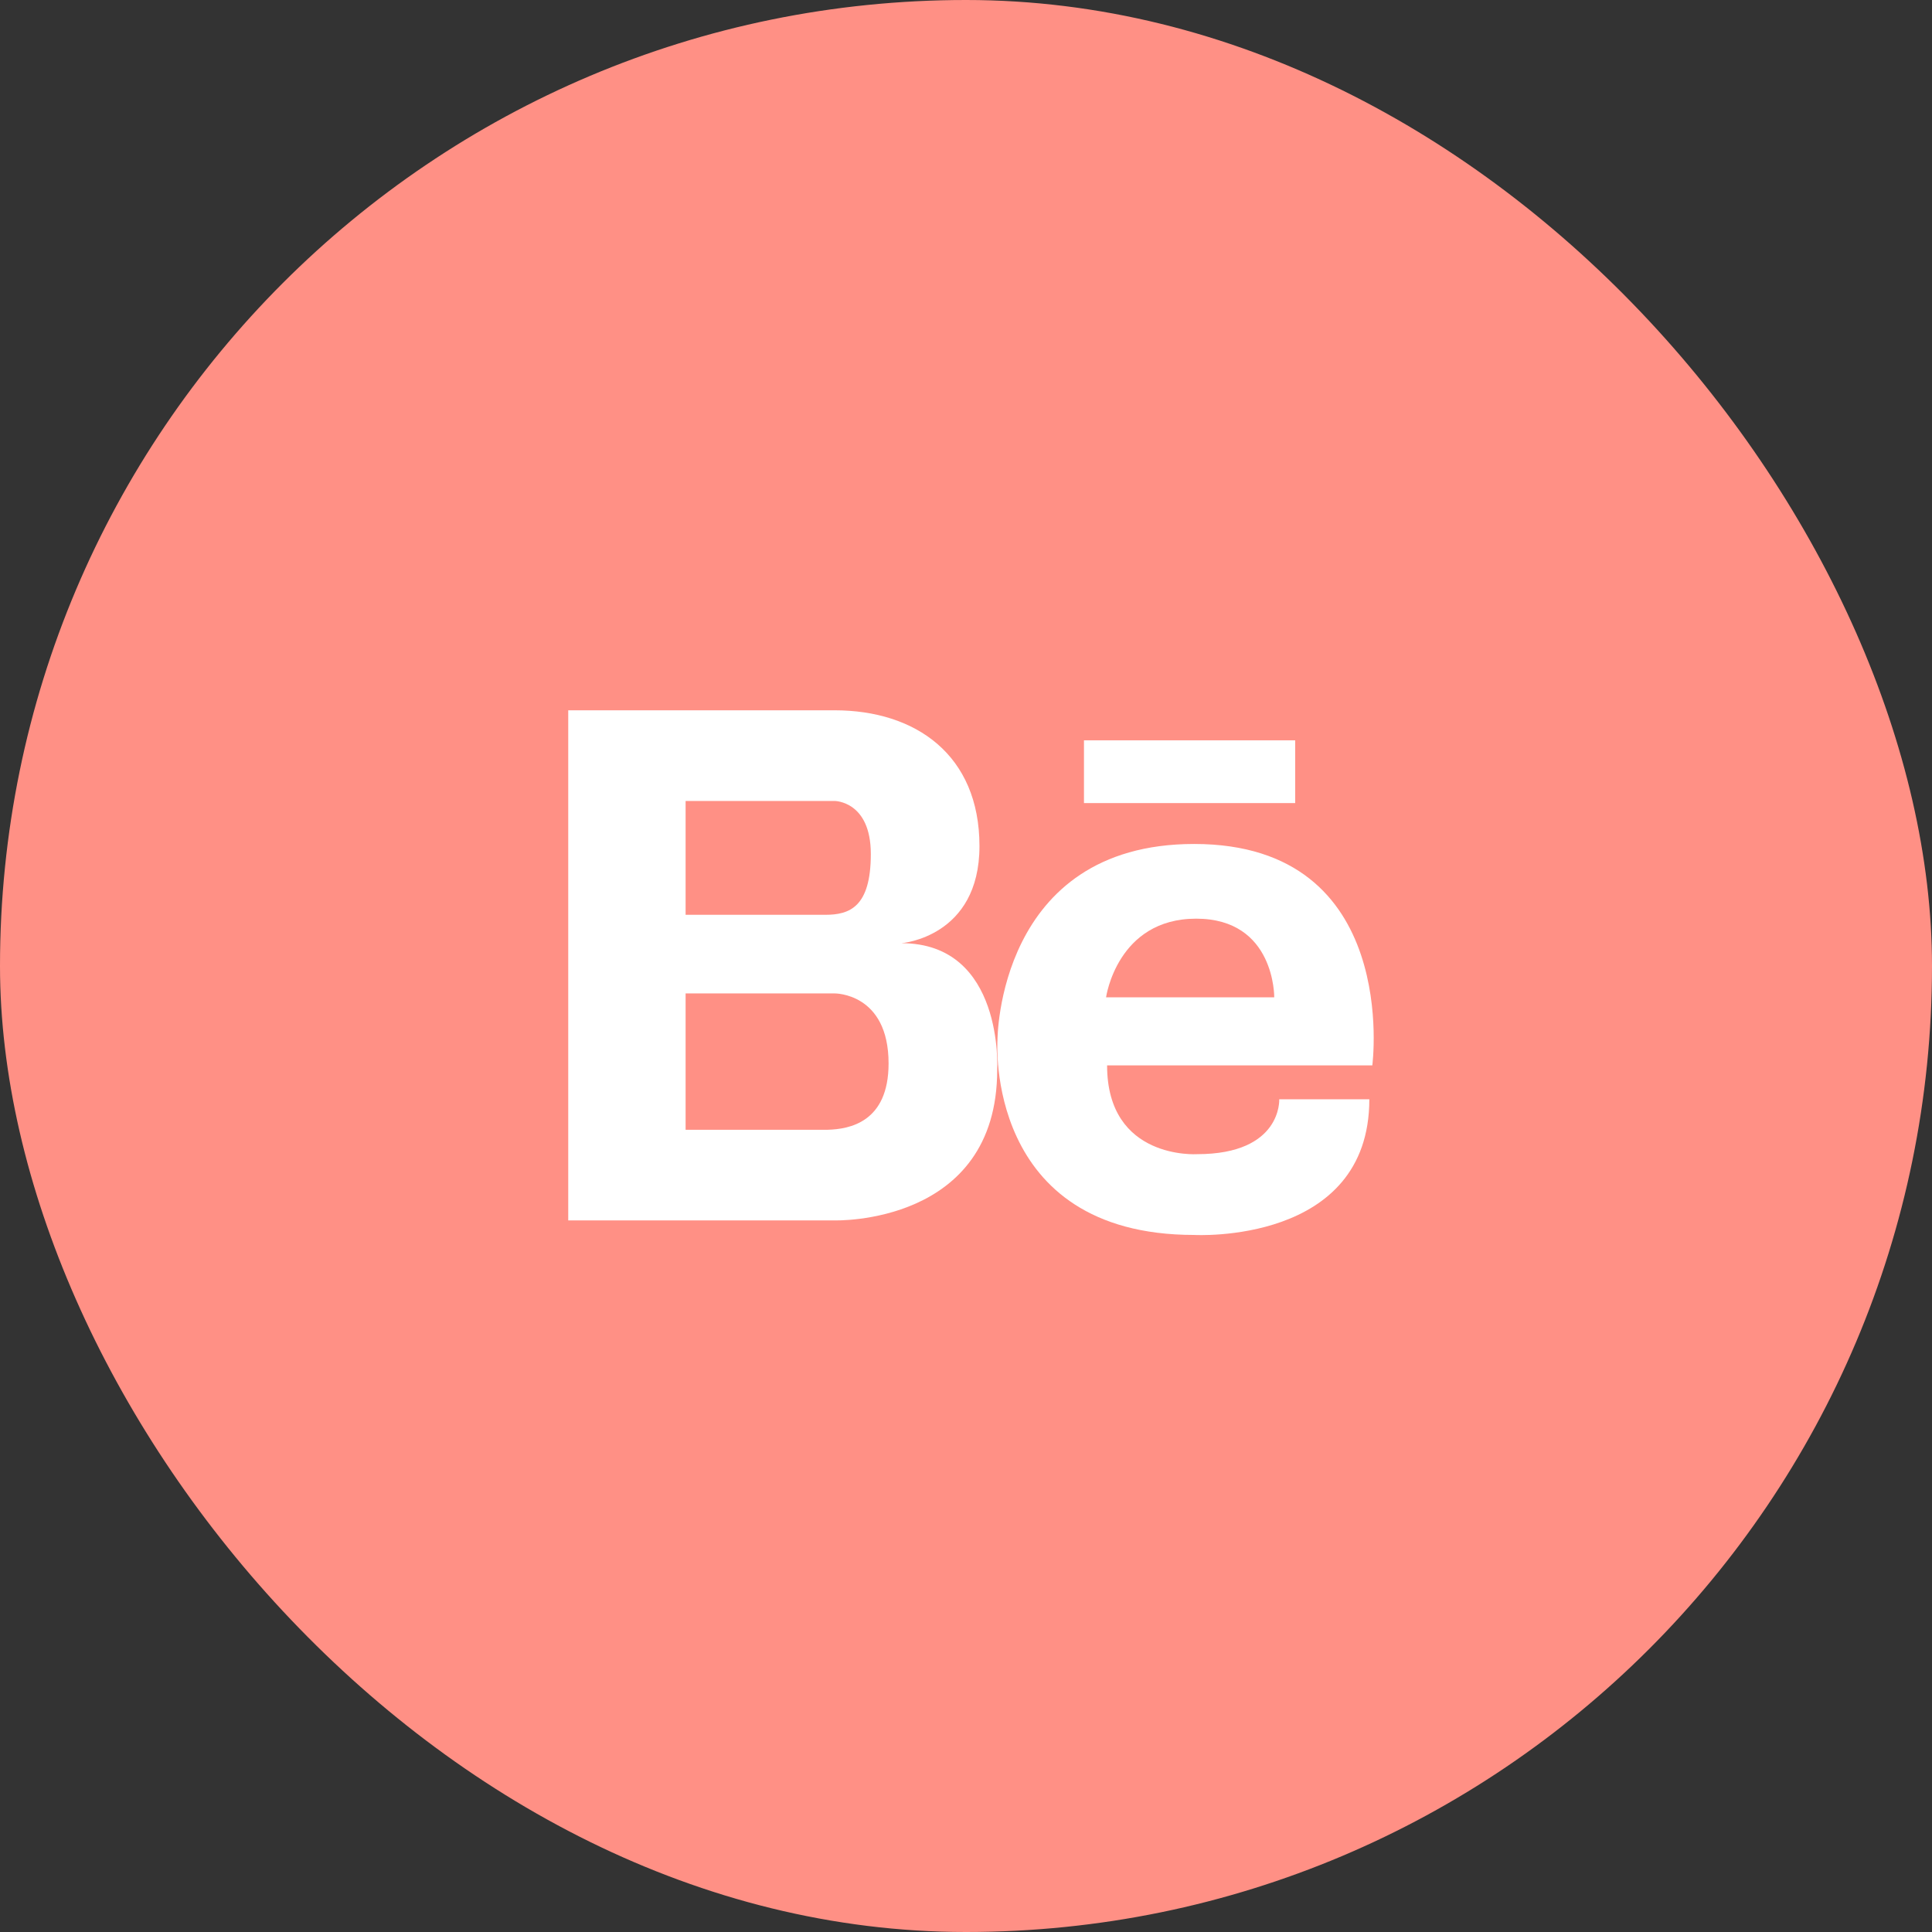
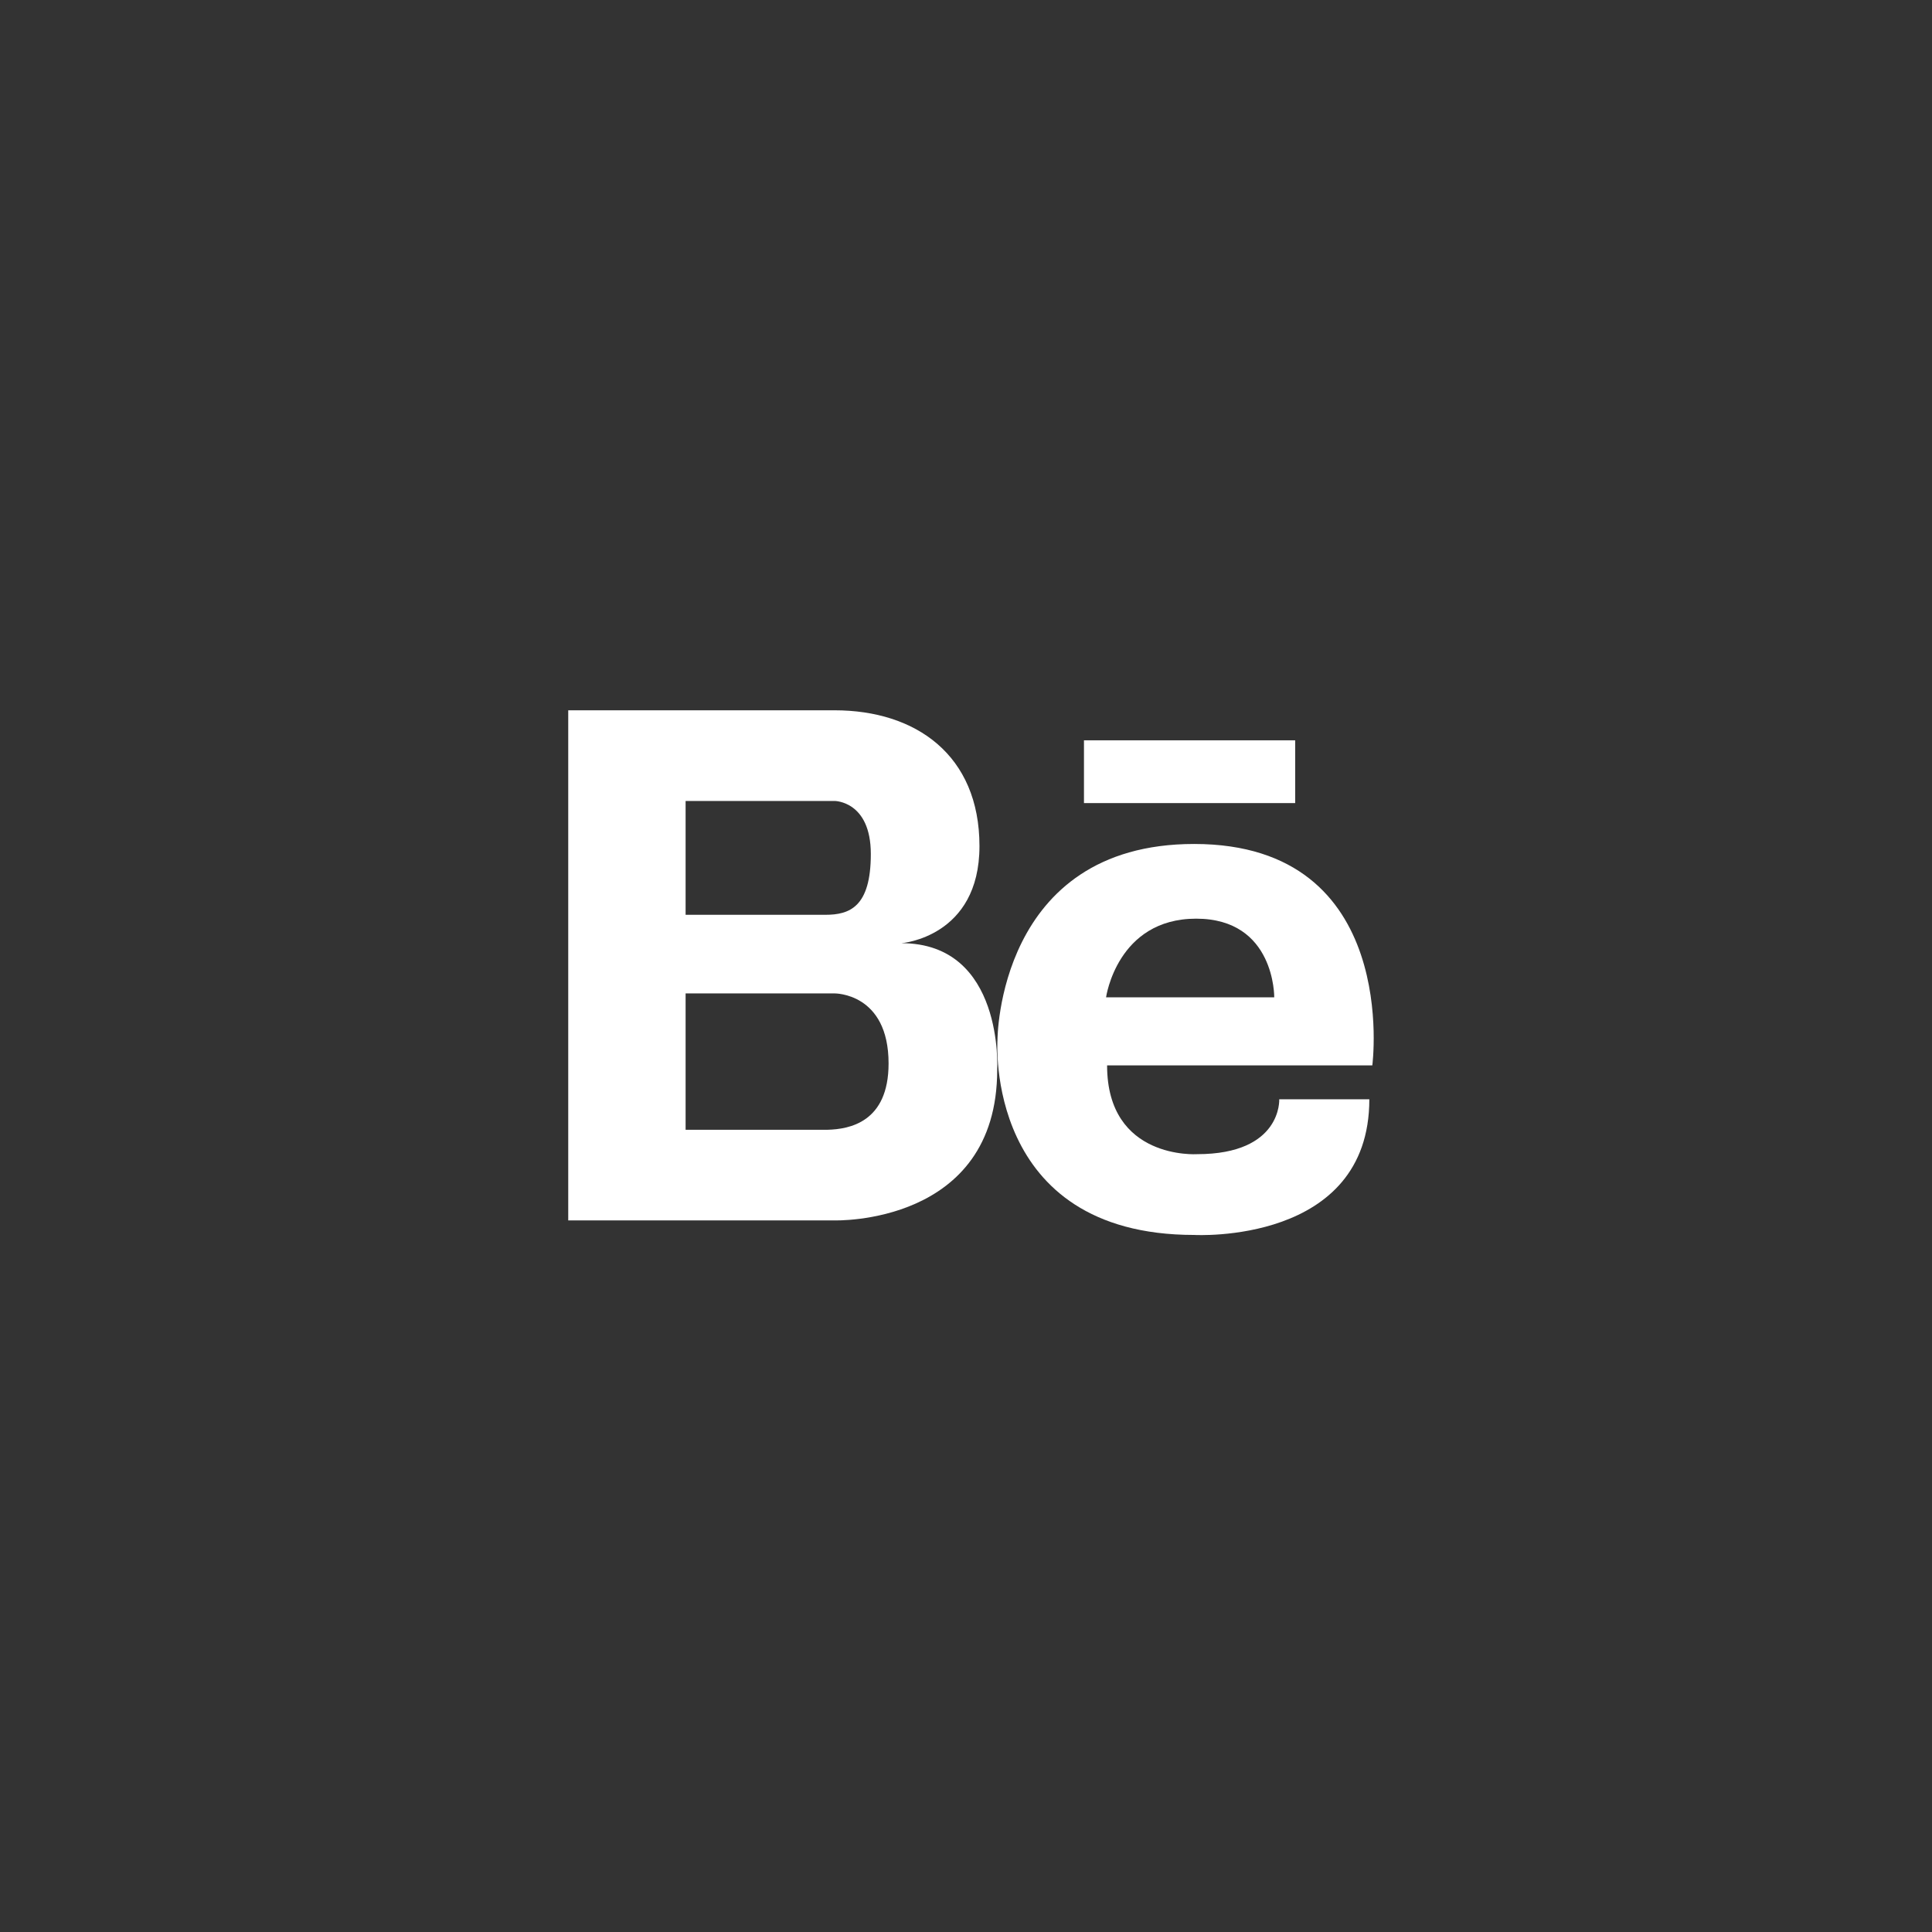
<svg xmlns="http://www.w3.org/2000/svg" width="68" height="68" viewBox="0 0 68 68" fill="none">
  <rect x="0" y="0" width="68" height="68" fill="#333333" stroke="none" />
-   <rect width="68" height="68" rx="34" fill="#FF9085" />
  <path d="M31.725 33.197C31.725 33.197 34.474 32.993 34.474 29.78C34.474 26.567 32.224 25 29.375 25H24.131H23.977H20V42.954H23.977H24.131H29.375C29.375 42.954 35.098 43.134 35.098 37.655C35.099 37.655 35.348 33.197 31.725 33.197ZM24.131 28.191H28.701H29.375C29.375 28.191 30.65 28.191 30.65 30.059C30.65 31.927 29.9 32.198 29.05 32.198H24.131V28.191ZM29.134 39.764H24.131V34.965H29.375C29.375 34.965 31.275 34.941 31.275 37.431C31.275 39.507 29.886 39.743 29.134 39.764Z" fill="white" />
-   <path d="M45.586 26.057H38.152V28.266H45.586V26.057Z" fill="white" />
+   <path d="M45.586 26.057H38.152V28.266H45.586V26.057" fill="white" />
  <path d="M42.03 29.705C35.102 29.705 35.108 36.603 35.108 36.603C35.108 36.603 34.633 43.466 42.031 43.466C42.031 43.466 48.196 43.817 48.196 38.691H45.025C45.025 38.691 45.131 40.623 42.136 40.623C42.136 40.623 38.966 40.834 38.966 37.498H48.301C48.301 37.498 49.323 29.705 42.03 29.705ZM44.849 35.102H38.93C38.93 35.102 39.317 32.334 42.101 32.334C44.884 32.334 44.849 35.102 44.849 35.102Z" fill="white" />
</svg>